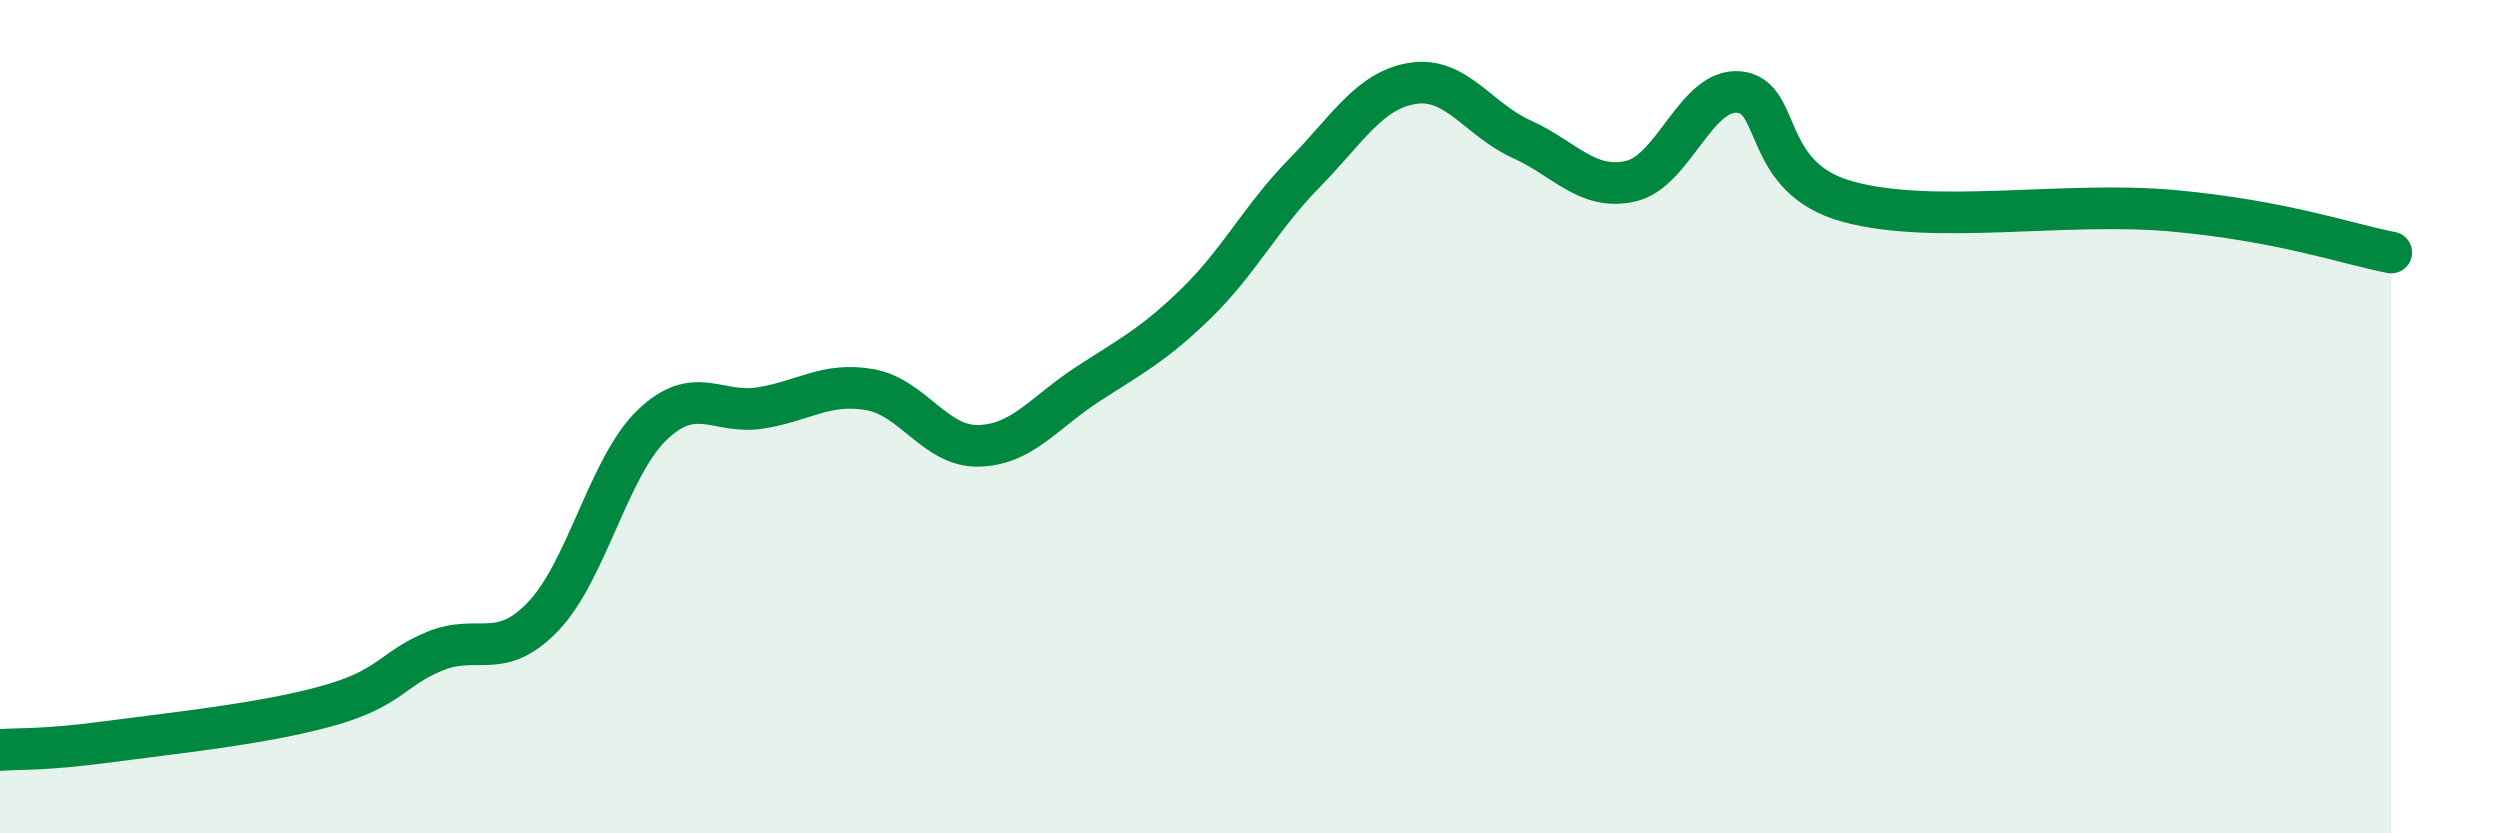
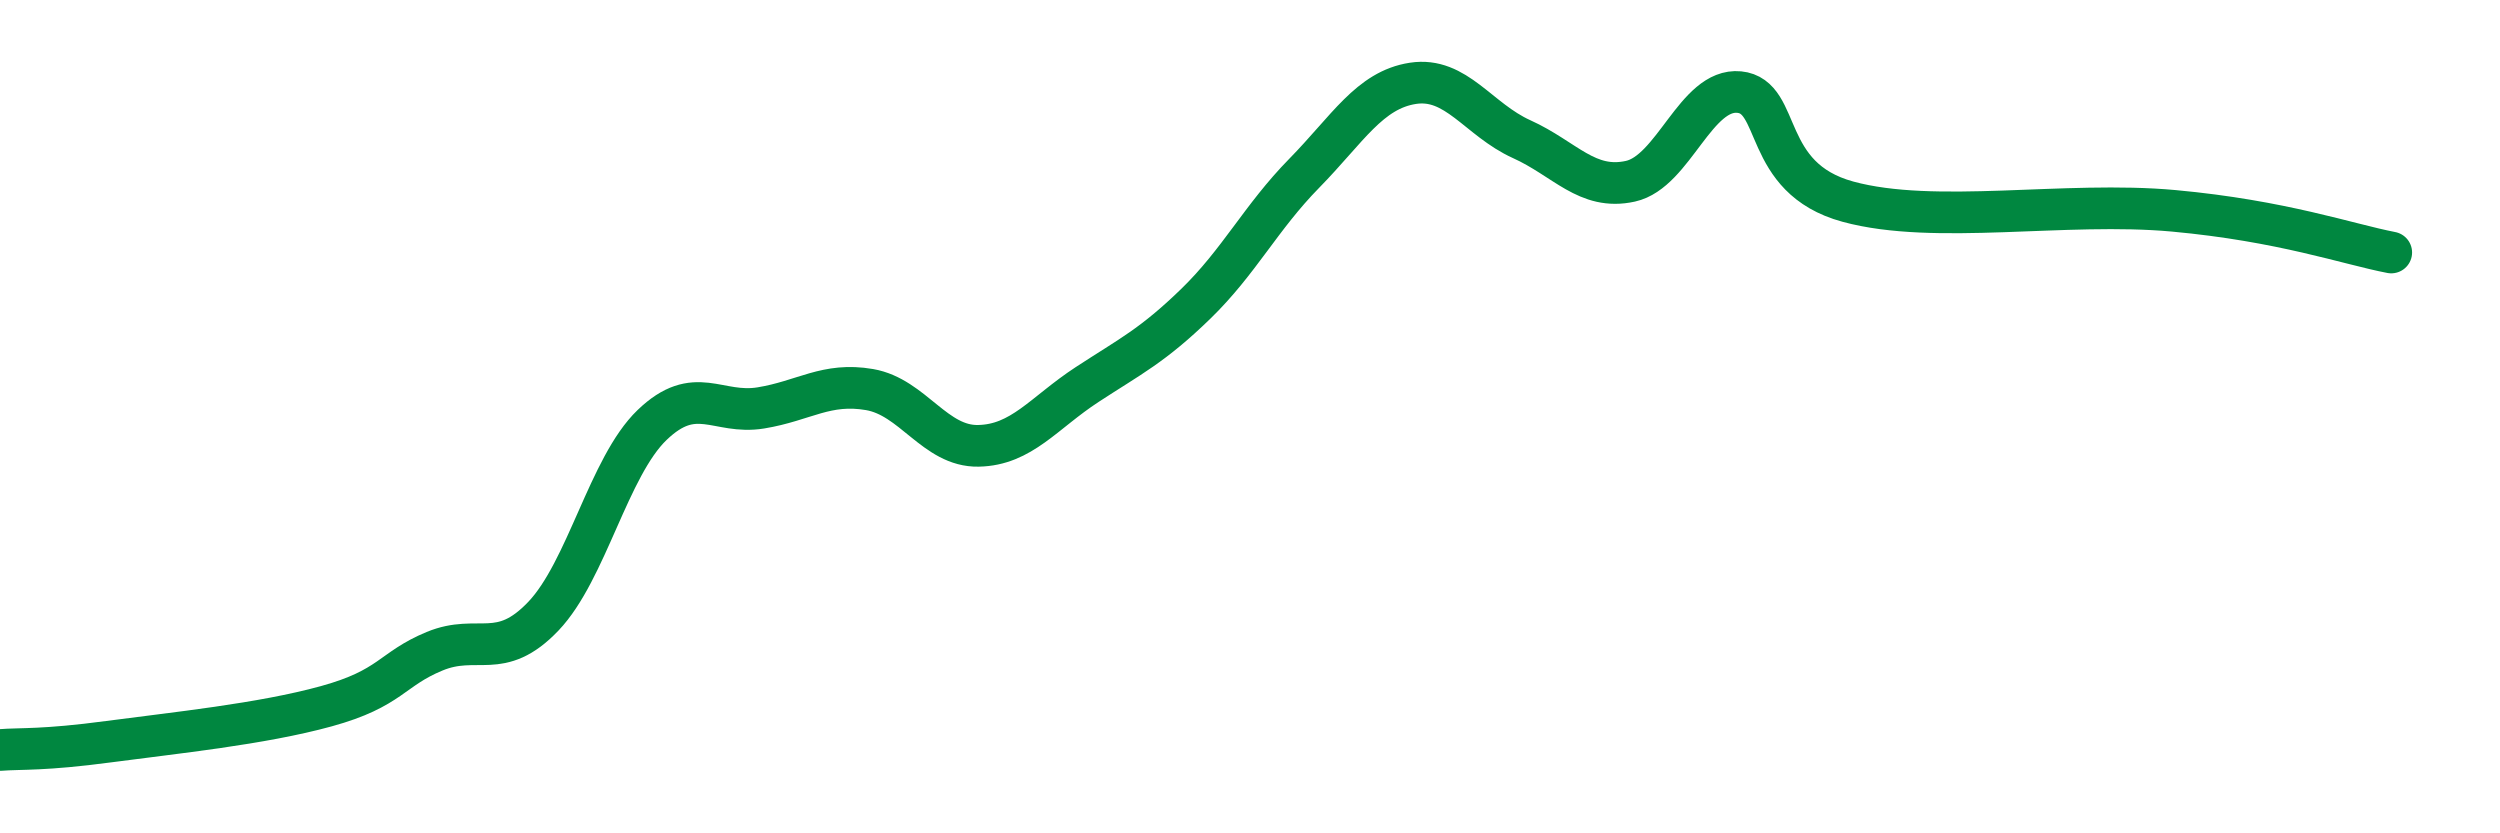
<svg xmlns="http://www.w3.org/2000/svg" width="60" height="20" viewBox="0 0 60 20">
-   <path d="M 0,18 C 0.52,17.96 1.04,18.01 2.61,17.8 C 4.18,17.59 6.27,17.38 7.83,16.95 C 9.39,16.52 9.39,16.06 10.43,15.63 C 11.47,15.2 12,15.88 13.04,14.79 C 14.08,13.7 14.61,11.2 15.65,10.2 C 16.69,9.2 17.22,9.96 18.26,9.79 C 19.3,9.62 19.83,9.17 20.87,9.35 C 21.91,9.53 22.44,10.72 23.48,10.7 C 24.52,10.68 25.05,9.91 26.09,9.23 C 27.13,8.55 27.66,8.3 28.7,7.29 C 29.74,6.28 30.26,5.22 31.3,4.16 C 32.34,3.1 32.87,2.16 33.91,2 C 34.95,1.84 35.48,2.87 36.52,3.34 C 37.56,3.81 38.09,4.58 39.13,4.35 C 40.17,4.12 40.7,2.11 41.74,2.21 C 42.78,2.31 42.26,4.27 44.35,4.84 C 46.44,5.41 49.56,4.82 52.17,5.06 C 54.78,5.3 56.35,5.86 57.39,6.06L57.39 20L0 20Z" fill="#008740" opacity="0.1" stroke-linecap="round" stroke-linejoin="round" />
  <path d="M 0,18 C 0.52,17.96 1.04,18.01 2.61,17.8 C 4.18,17.59 6.27,17.38 7.83,16.95 C 9.39,16.52 9.39,16.06 10.43,15.63 C 11.47,15.2 12,15.88 13.04,14.79 C 14.08,13.7 14.61,11.2 15.65,10.2 C 16.69,9.2 17.22,9.96 18.26,9.79 C 19.3,9.62 19.83,9.17 20.87,9.35 C 21.91,9.53 22.44,10.72 23.48,10.7 C 24.52,10.68 25.05,9.91 26.09,9.23 C 27.13,8.55 27.66,8.3 28.7,7.29 C 29.74,6.28 30.26,5.22 31.3,4.16 C 32.34,3.1 32.87,2.16 33.91,2 C 34.95,1.84 35.48,2.87 36.52,3.34 C 37.56,3.81 38.09,4.58 39.13,4.35 C 40.17,4.12 40.7,2.11 41.74,2.21 C 42.78,2.31 42.26,4.27 44.35,4.84 C 46.44,5.41 49.56,4.82 52.17,5.06 C 54.78,5.3 56.35,5.86 57.39,6.06" stroke="#008740" stroke-width="1" fill="none" stroke-linecap="round" stroke-linejoin="round" />
</svg>